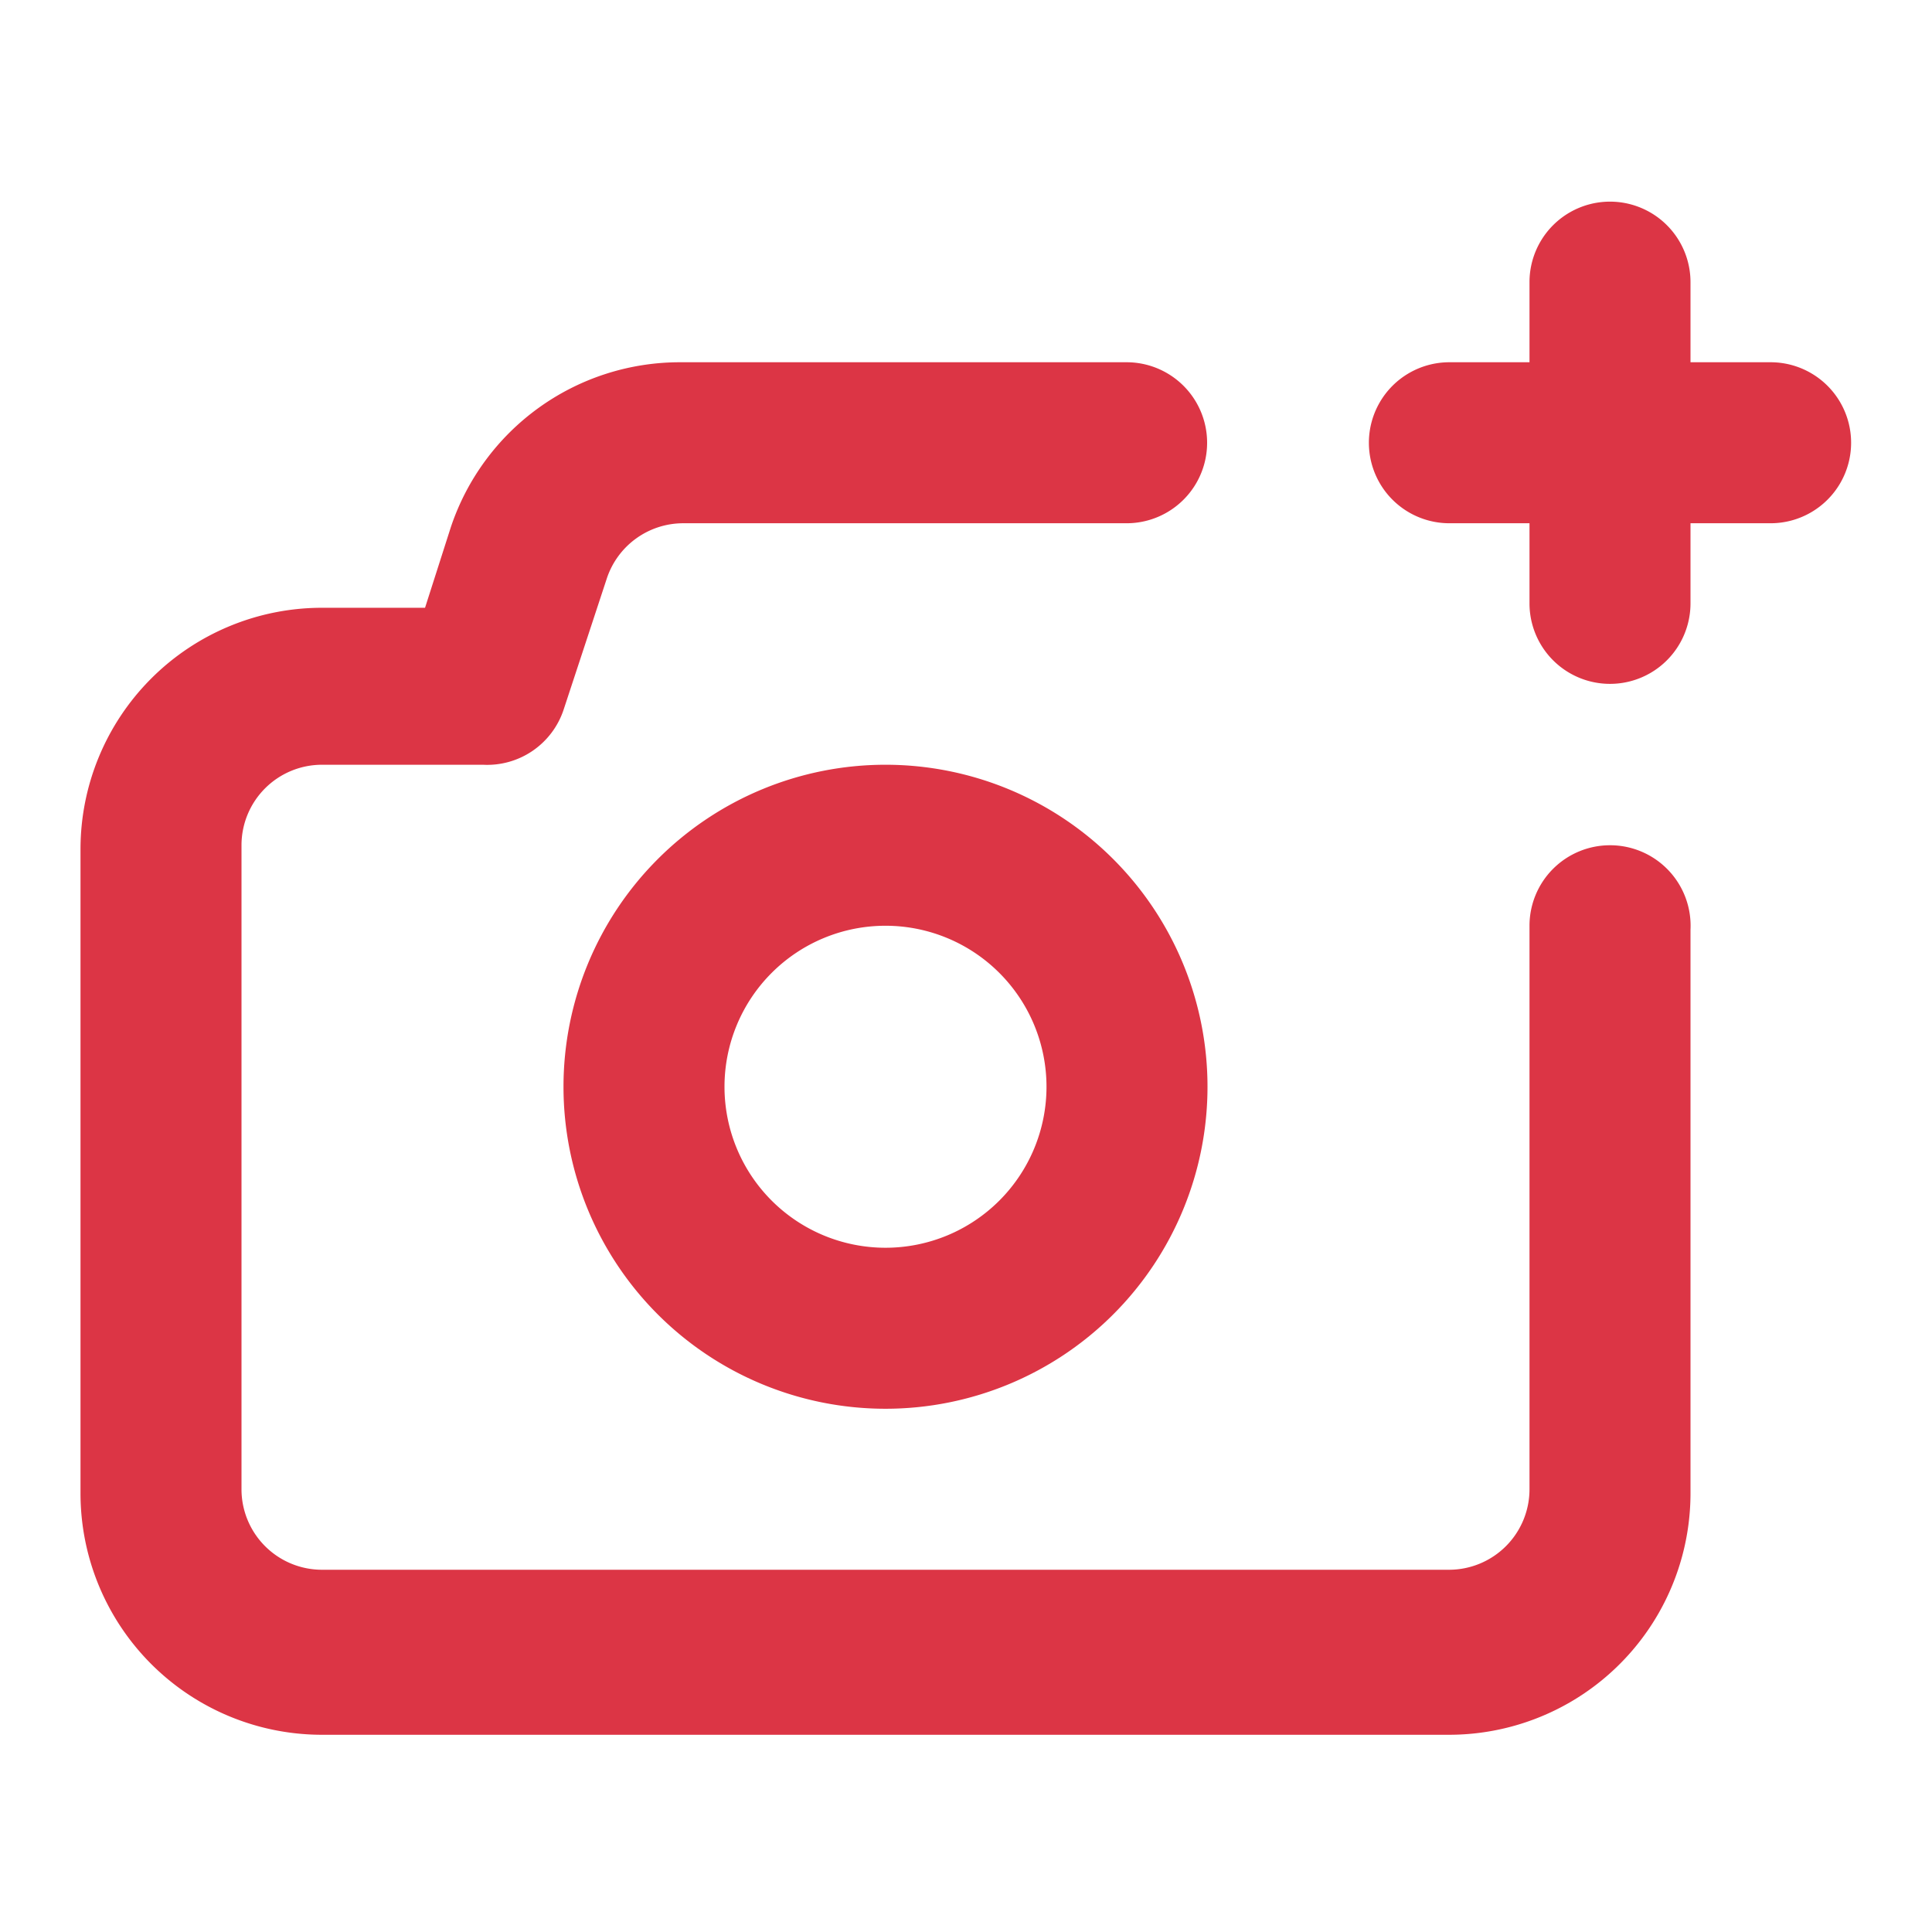
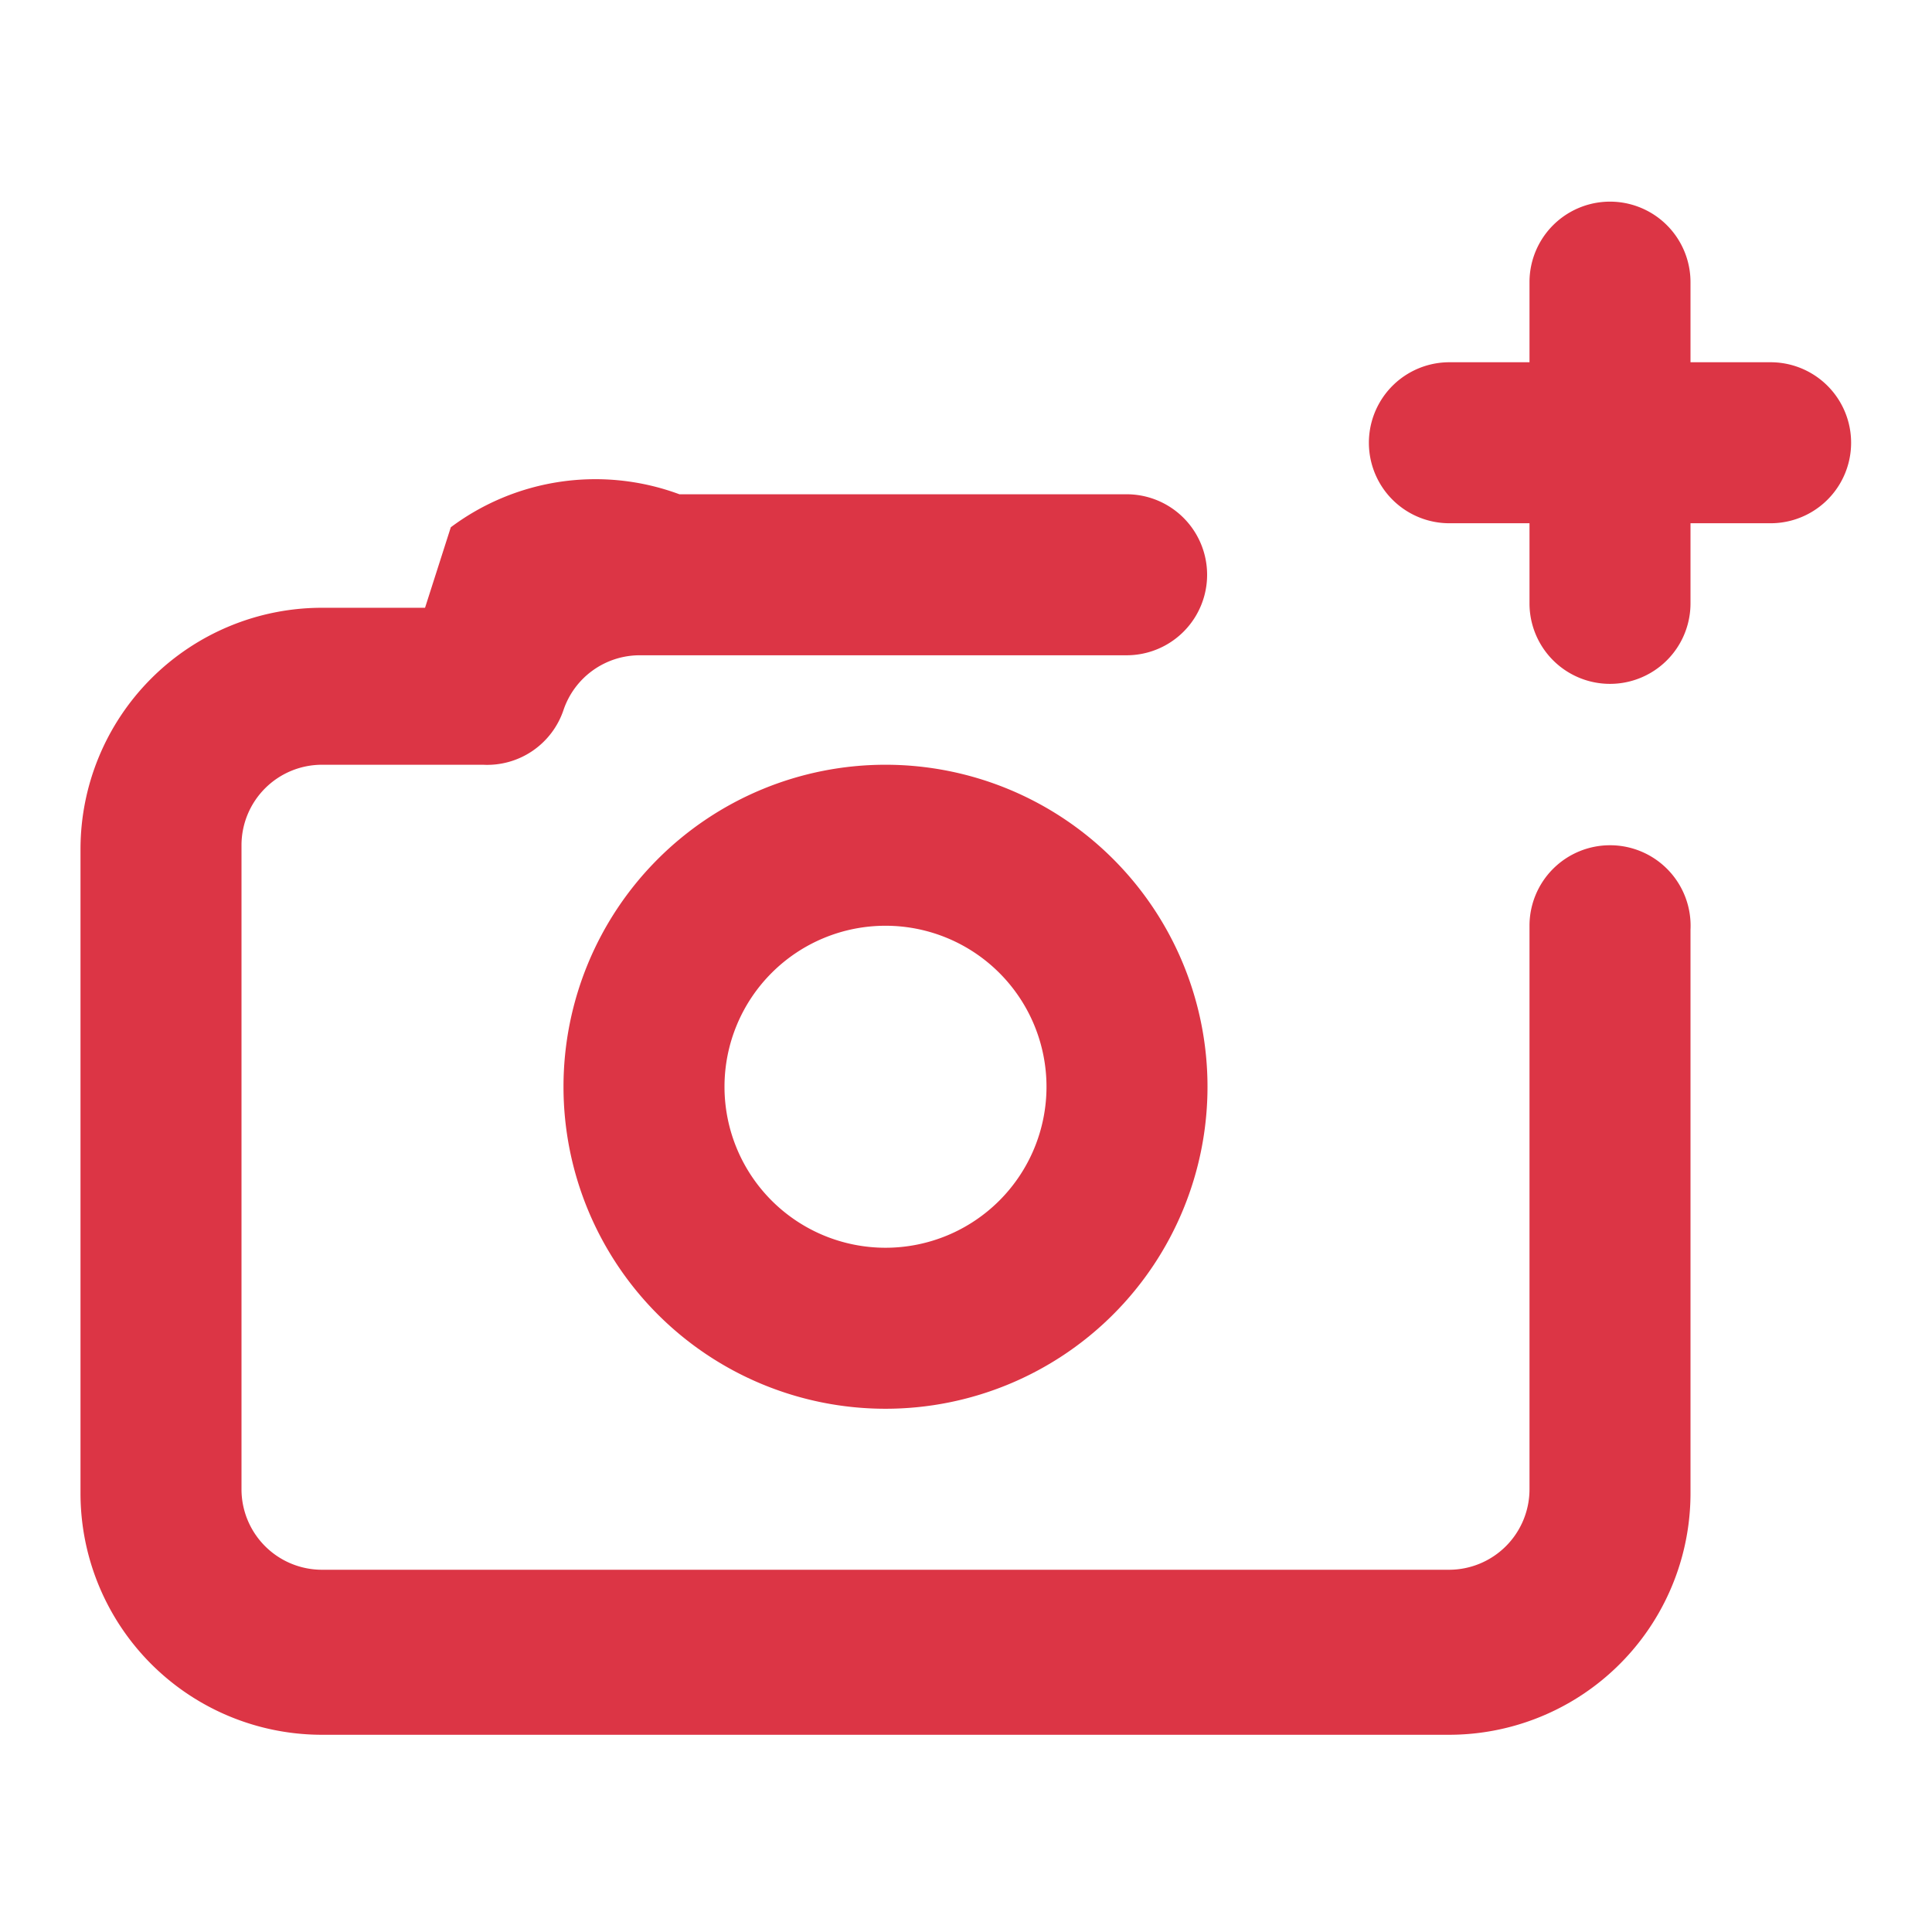
<svg xmlns="http://www.w3.org/2000/svg" class="svg-icon" style="fill: #dc3545;" viewBox="0 0 1024 1024" version="1.1">
-   <path d="M853.333 448a42.667 42.667 0 0 0-42.667 42.667v298.667a42.667 42.667 0 0 1-42.667 42.667H170.667a42.667 42.667 0 0 1-42.667-42.667v-341.333a42.667 42.667 0 0 1 42.667-42.667h85.333a42.667 42.667 0 0 0 42.667-29.013l23.04-69.973a42.667 42.667 0 0 1 40.533-29.013H597.333a42.667 42.667 0 0 0 0-85.333H360.107A128 128 0 0 0 238.933 279.467l-13.653 42.667H170.667a128 128 0 0 0-128 128v341.333a128 128 0 0 0 128 128h597.333a128 128 0 0 0 128-128v-298.667a42.667 42.667 0 0 0-42.667-44.8z m-384-42.667a170.667 170.667 0 1 0 170.667 170.667 170.667 170.667 0 0 0-170.667-170.667z m0 256a85.333 85.333 0 1 1 85.333-85.333 85.333 85.333 0 0 1-85.333 85.333z m469.333-469.333h-42.667v-42.667a42.667 42.667 0 0 0-85.333 0v42.667h-42.667a42.667 42.667 0 0 0 0 85.333h42.667v42.667a42.667 42.667 0 0 0 85.333 0v-42.667h42.667a42.667 42.667 0 0 0 0-85.333z" />
+   <path d="M853.333 448a42.667 42.667 0 0 0-42.667 42.667v298.667a42.667 42.667 0 0 1-42.667 42.667H170.667a42.667 42.667 0 0 1-42.667-42.667v-341.333a42.667 42.667 0 0 1 42.667-42.667h85.333a42.667 42.667 0 0 0 42.667-29.013a42.667 42.667 0 0 1 40.533-29.013H597.333a42.667 42.667 0 0 0 0-85.333H360.107A128 128 0 0 0 238.933 279.467l-13.653 42.667H170.667a128 128 0 0 0-128 128v341.333a128 128 0 0 0 128 128h597.333a128 128 0 0 0 128-128v-298.667a42.667 42.667 0 0 0-42.667-44.8z m-384-42.667a170.667 170.667 0 1 0 170.667 170.667 170.667 170.667 0 0 0-170.667-170.667z m0 256a85.333 85.333 0 1 1 85.333-85.333 85.333 85.333 0 0 1-85.333 85.333z m469.333-469.333h-42.667v-42.667a42.667 42.667 0 0 0-85.333 0v42.667h-42.667a42.667 42.667 0 0 0 0 85.333h42.667v42.667a42.667 42.667 0 0 0 85.333 0v-42.667h42.667a42.667 42.667 0 0 0 0-85.333z" />
</svg>